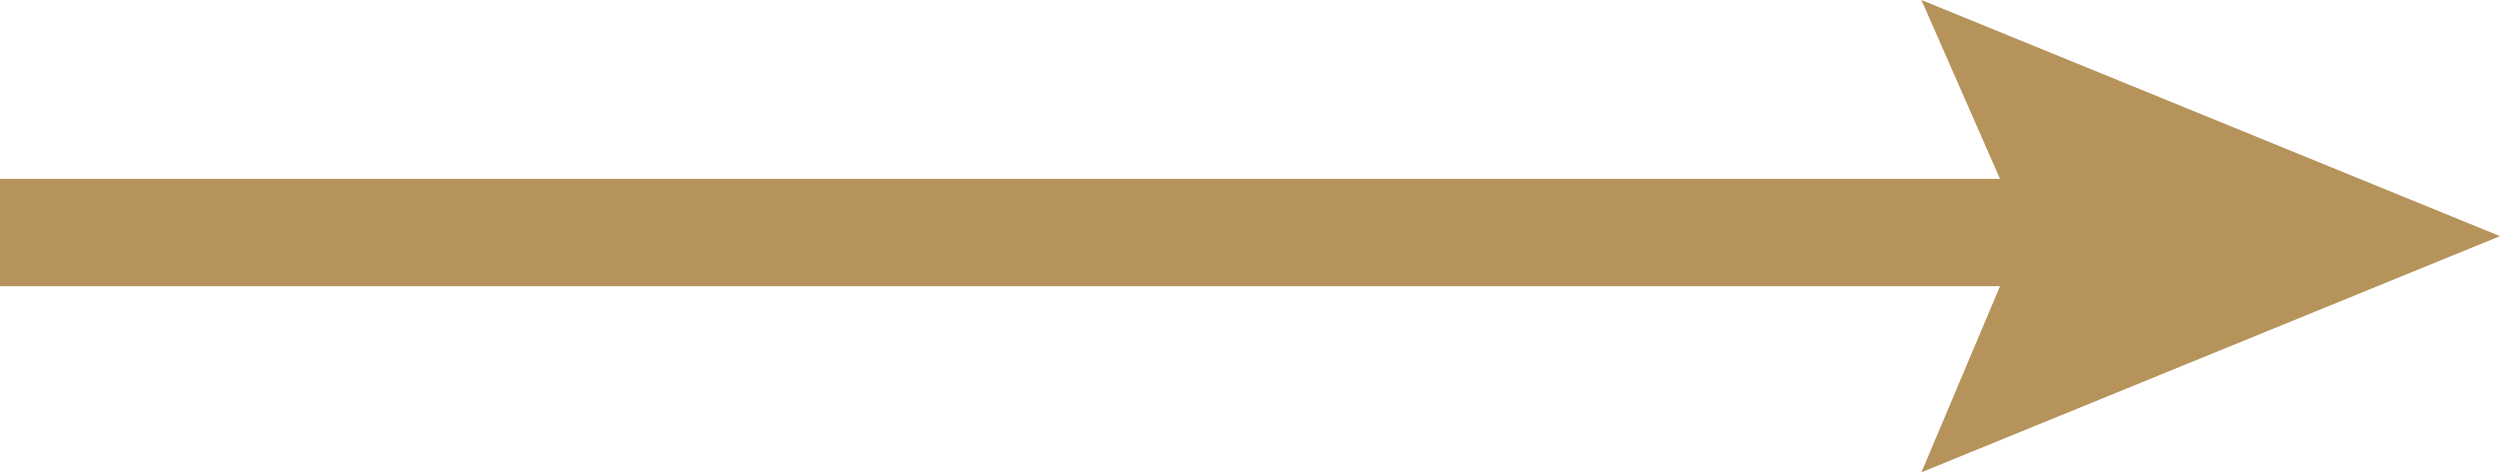
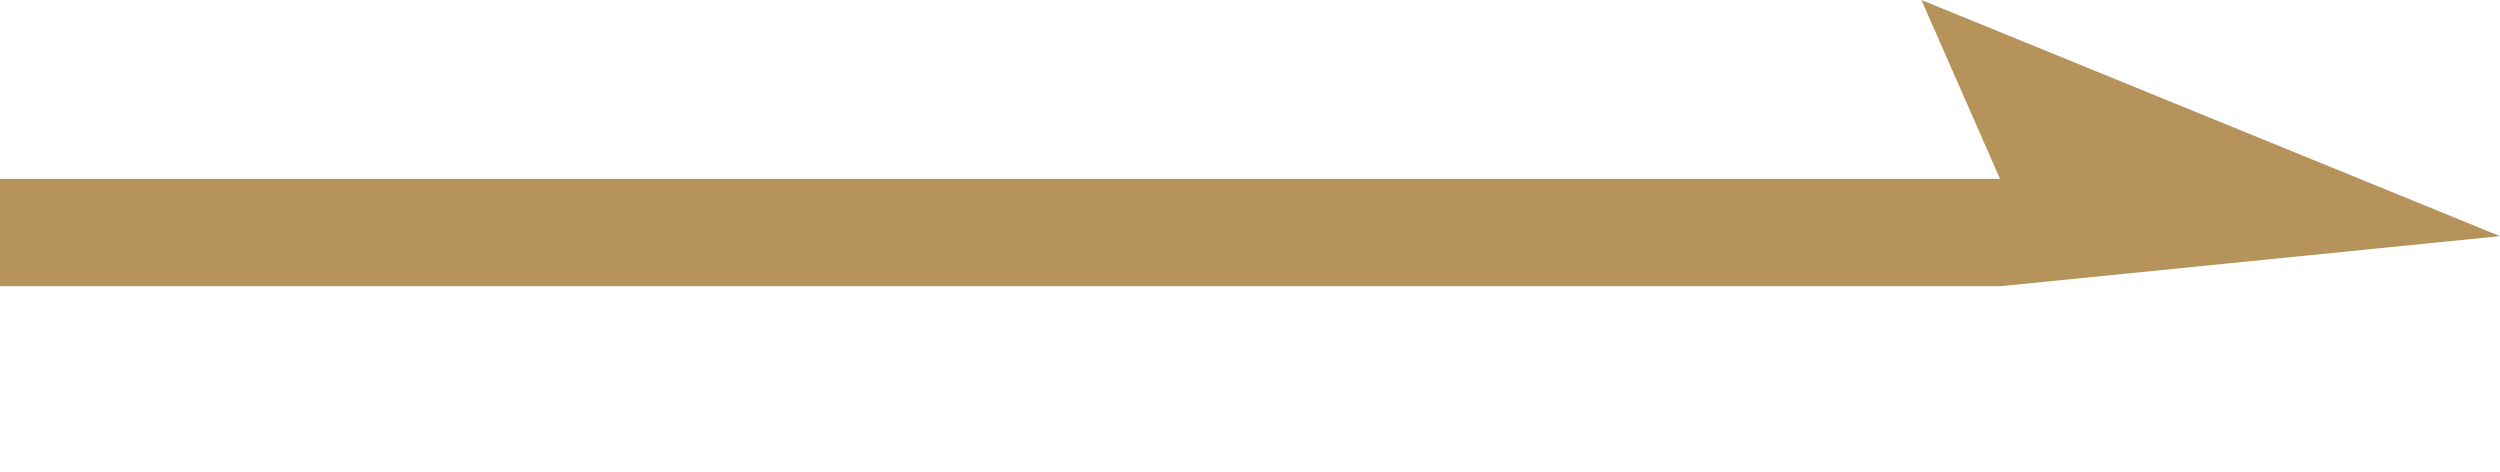
<svg xmlns="http://www.w3.org/2000/svg" width="974" height="184" viewBox="0 0 974 184" fill="none">
-   <path d="M974 92L748.588 0L779.2 69.697H0V111.515H779.2L748.588 184L974 92Z" fill="#B5935B" />
+   <path d="M974 92L748.588 0L779.2 69.697H0V111.515H779.2L974 92Z" fill="#B5935B" />
</svg>